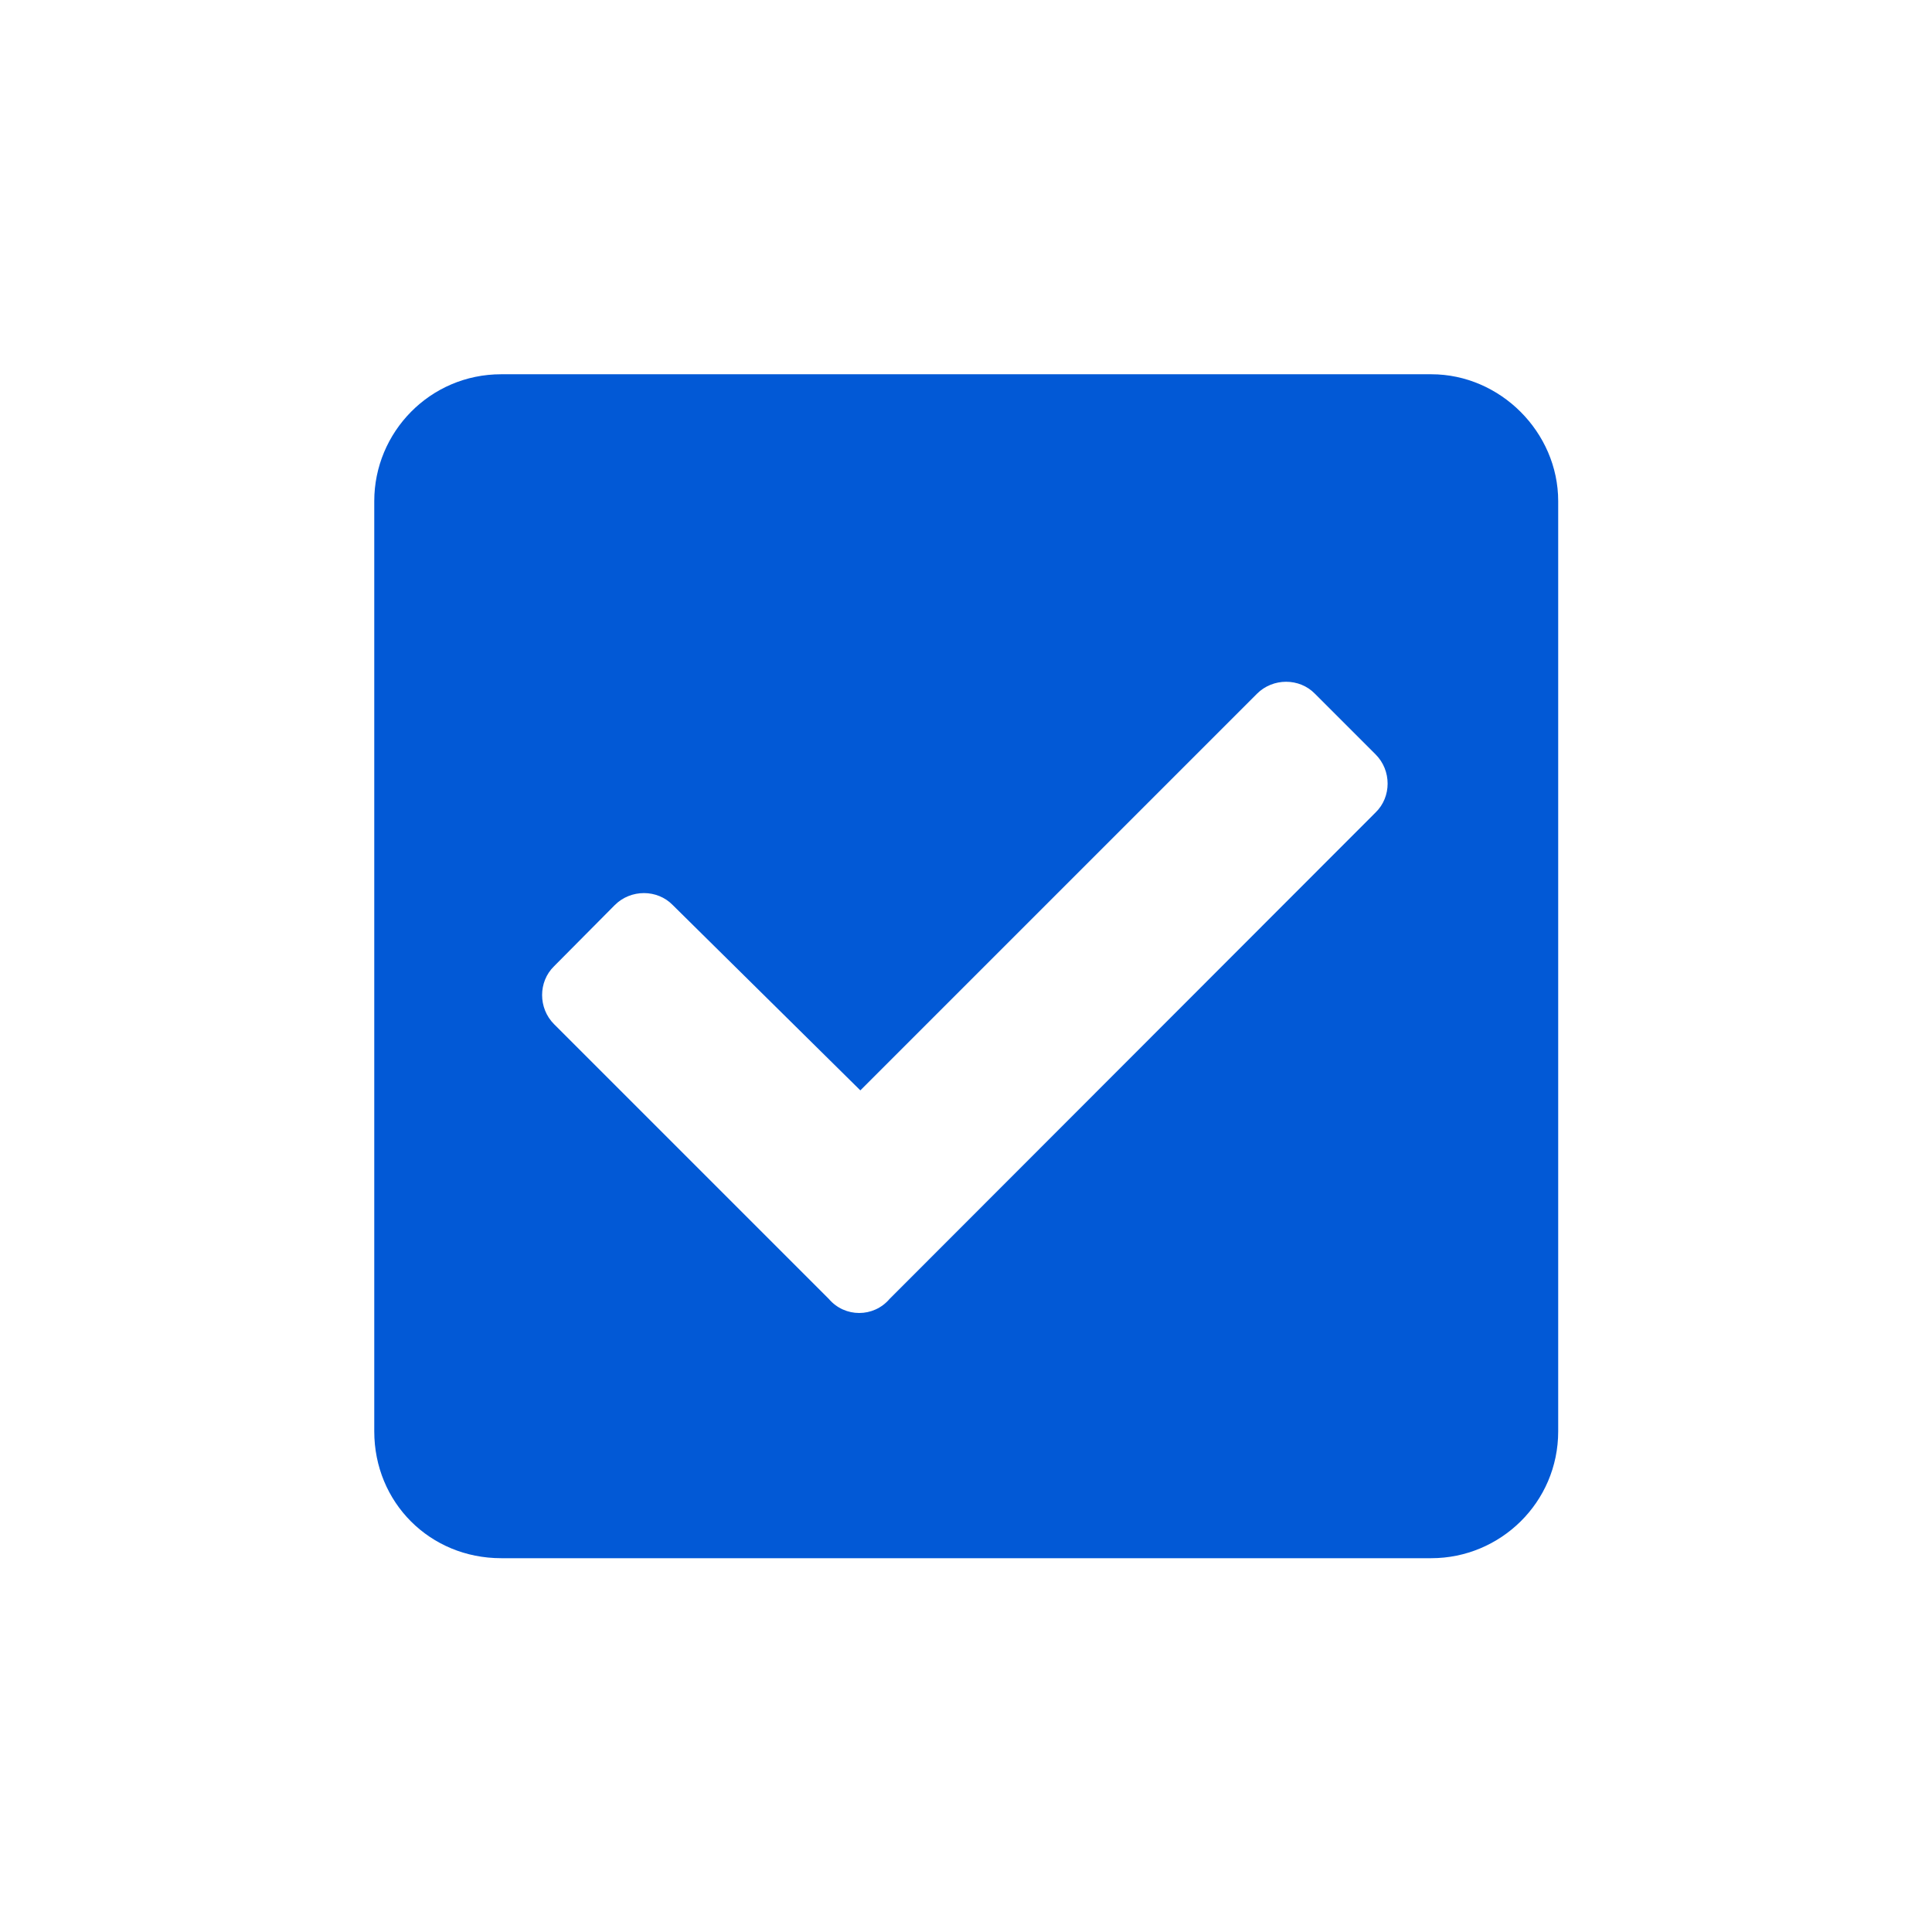
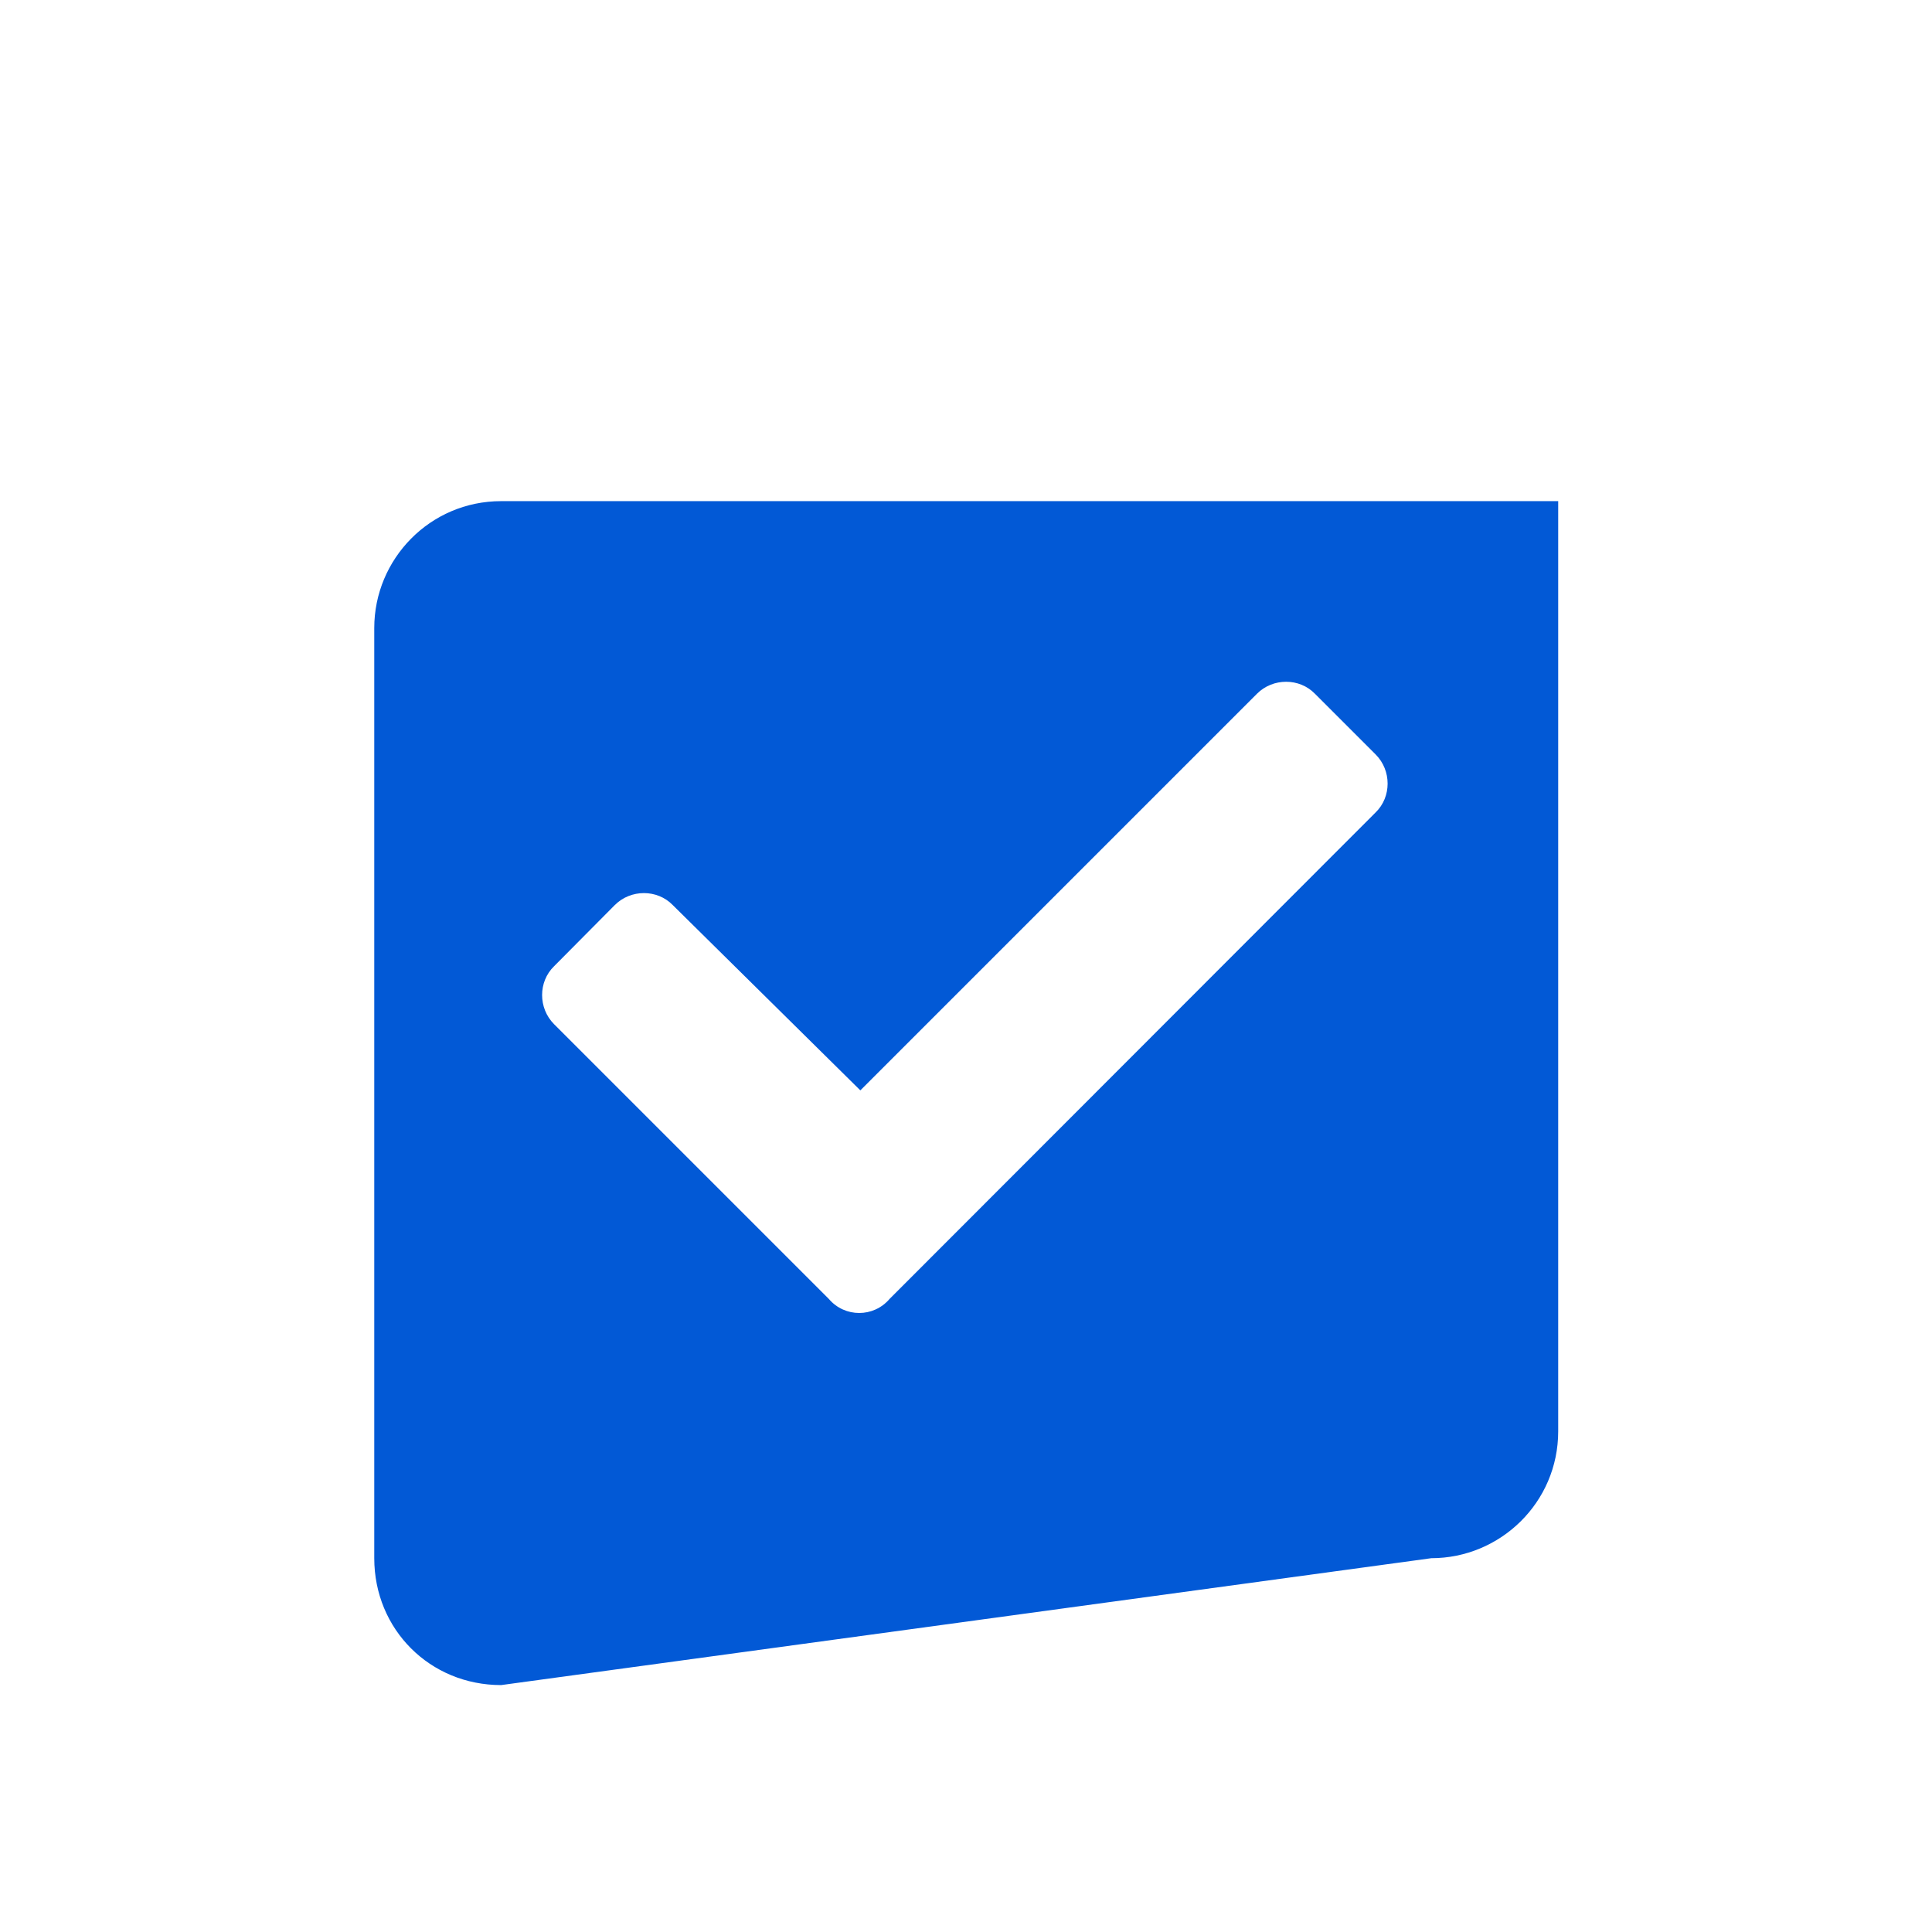
<svg xmlns="http://www.w3.org/2000/svg" xmlns:ns1="http://sodipodi.sourceforge.net/DTD/sodipodi-0.dtd" xmlns:ns2="http://www.inkscape.org/namespaces/inkscape" width="16" height="16" viewBox="0 0 4.233 4.233" version="1.1" id="svg5" ns1:docname="icona_8.svg" ns2:version="1.2 (dc2aedaf03, 2022-05-15)">
  <ns1:namedview id="namedview7" pagecolor="#ffffff" bordercolor="#000000" borderopacity="0.25" ns2:showpageshadow="2" ns2:pageopacity="0.0" ns2:pagecheckerboard="0" ns2:deskcolor="#d1d1d1" ns2:document-units="mm" showgrid="false" ns2:zoom="4.1776837" ns2:cx="46.197849" ns2:cy="17.473798" ns2:window-width="1920" ns2:window-height="1009" ns2:window-x="-8" ns2:window-y="-8" ns2:window-maximized="1" ns2:current-layer="layer1" />
  <defs id="defs2" />
  <g ns2:label="Livello 1" ns2:groupmode="layer" id="layer1">
    <g aria-label="" id="text450" style="font-weight:bold;font-size:2.964px;line-height:0em;font-family:'Courier New';-inkscape-font-specification:'Courier New Bold';text-align:end;text-anchor:end;fill:#0259d6;stroke-width:0.158;stroke-linecap:square;stroke-linejoin:bevel;paint-order:markers stroke fill;fill-opacity:1">
-       <path d="m 3.136,3.414 c 0.151,0 0.278,-0.122 0.278,-0.278 V 1.098 c 0,-0.151 -0.127,-0.278 -0.278,-0.278 H 1.098 c -0.156,0 -0.278,0.127 -0.278,0.278 v 2.038 c 0,0.156 0.122,0.278 0.278,0.278 z M 1.949,2.846 c -0.035,0.041 -0.098,0.041 -0.133,0 l -0.602,-0.602 c -0.035,-0.035 -0.035,-0.093 0,-0.127 L 1.347,1.983 c 0.035,-0.035 0.093,-0.035 0.127,0 L 1.885,2.389 2.754,1.52 c 0.035,-0.035 0.093,-0.035 0.127,0 l 0.133,0.133 c 0.035,0.035 0.035,0.093 0,0.127 z" style="font-family:'Font Awesome 5 Free';-inkscape-font-specification:'Font Awesome 5 Free Bold';fill:#0259d6;fill-opacity:1" id="path447" />
+       <path d="m 3.136,3.414 c 0.151,0 0.278,-0.122 0.278,-0.278 V 1.098 H 1.098 c -0.156,0 -0.278,0.127 -0.278,0.278 v 2.038 c 0,0.156 0.122,0.278 0.278,0.278 z M 1.949,2.846 c -0.035,0.041 -0.098,0.041 -0.133,0 l -0.602,-0.602 c -0.035,-0.035 -0.035,-0.093 0,-0.127 L 1.347,1.983 c 0.035,-0.035 0.093,-0.035 0.127,0 L 1.885,2.389 2.754,1.52 c 0.035,-0.035 0.093,-0.035 0.127,0 l 0.133,0.133 c 0.035,0.035 0.035,0.093 0,0.127 z" style="font-family:'Font Awesome 5 Free';-inkscape-font-specification:'Font Awesome 5 Free Bold';fill:#0259d6;fill-opacity:1" id="path447" />
    </g>
  </g>
</svg>